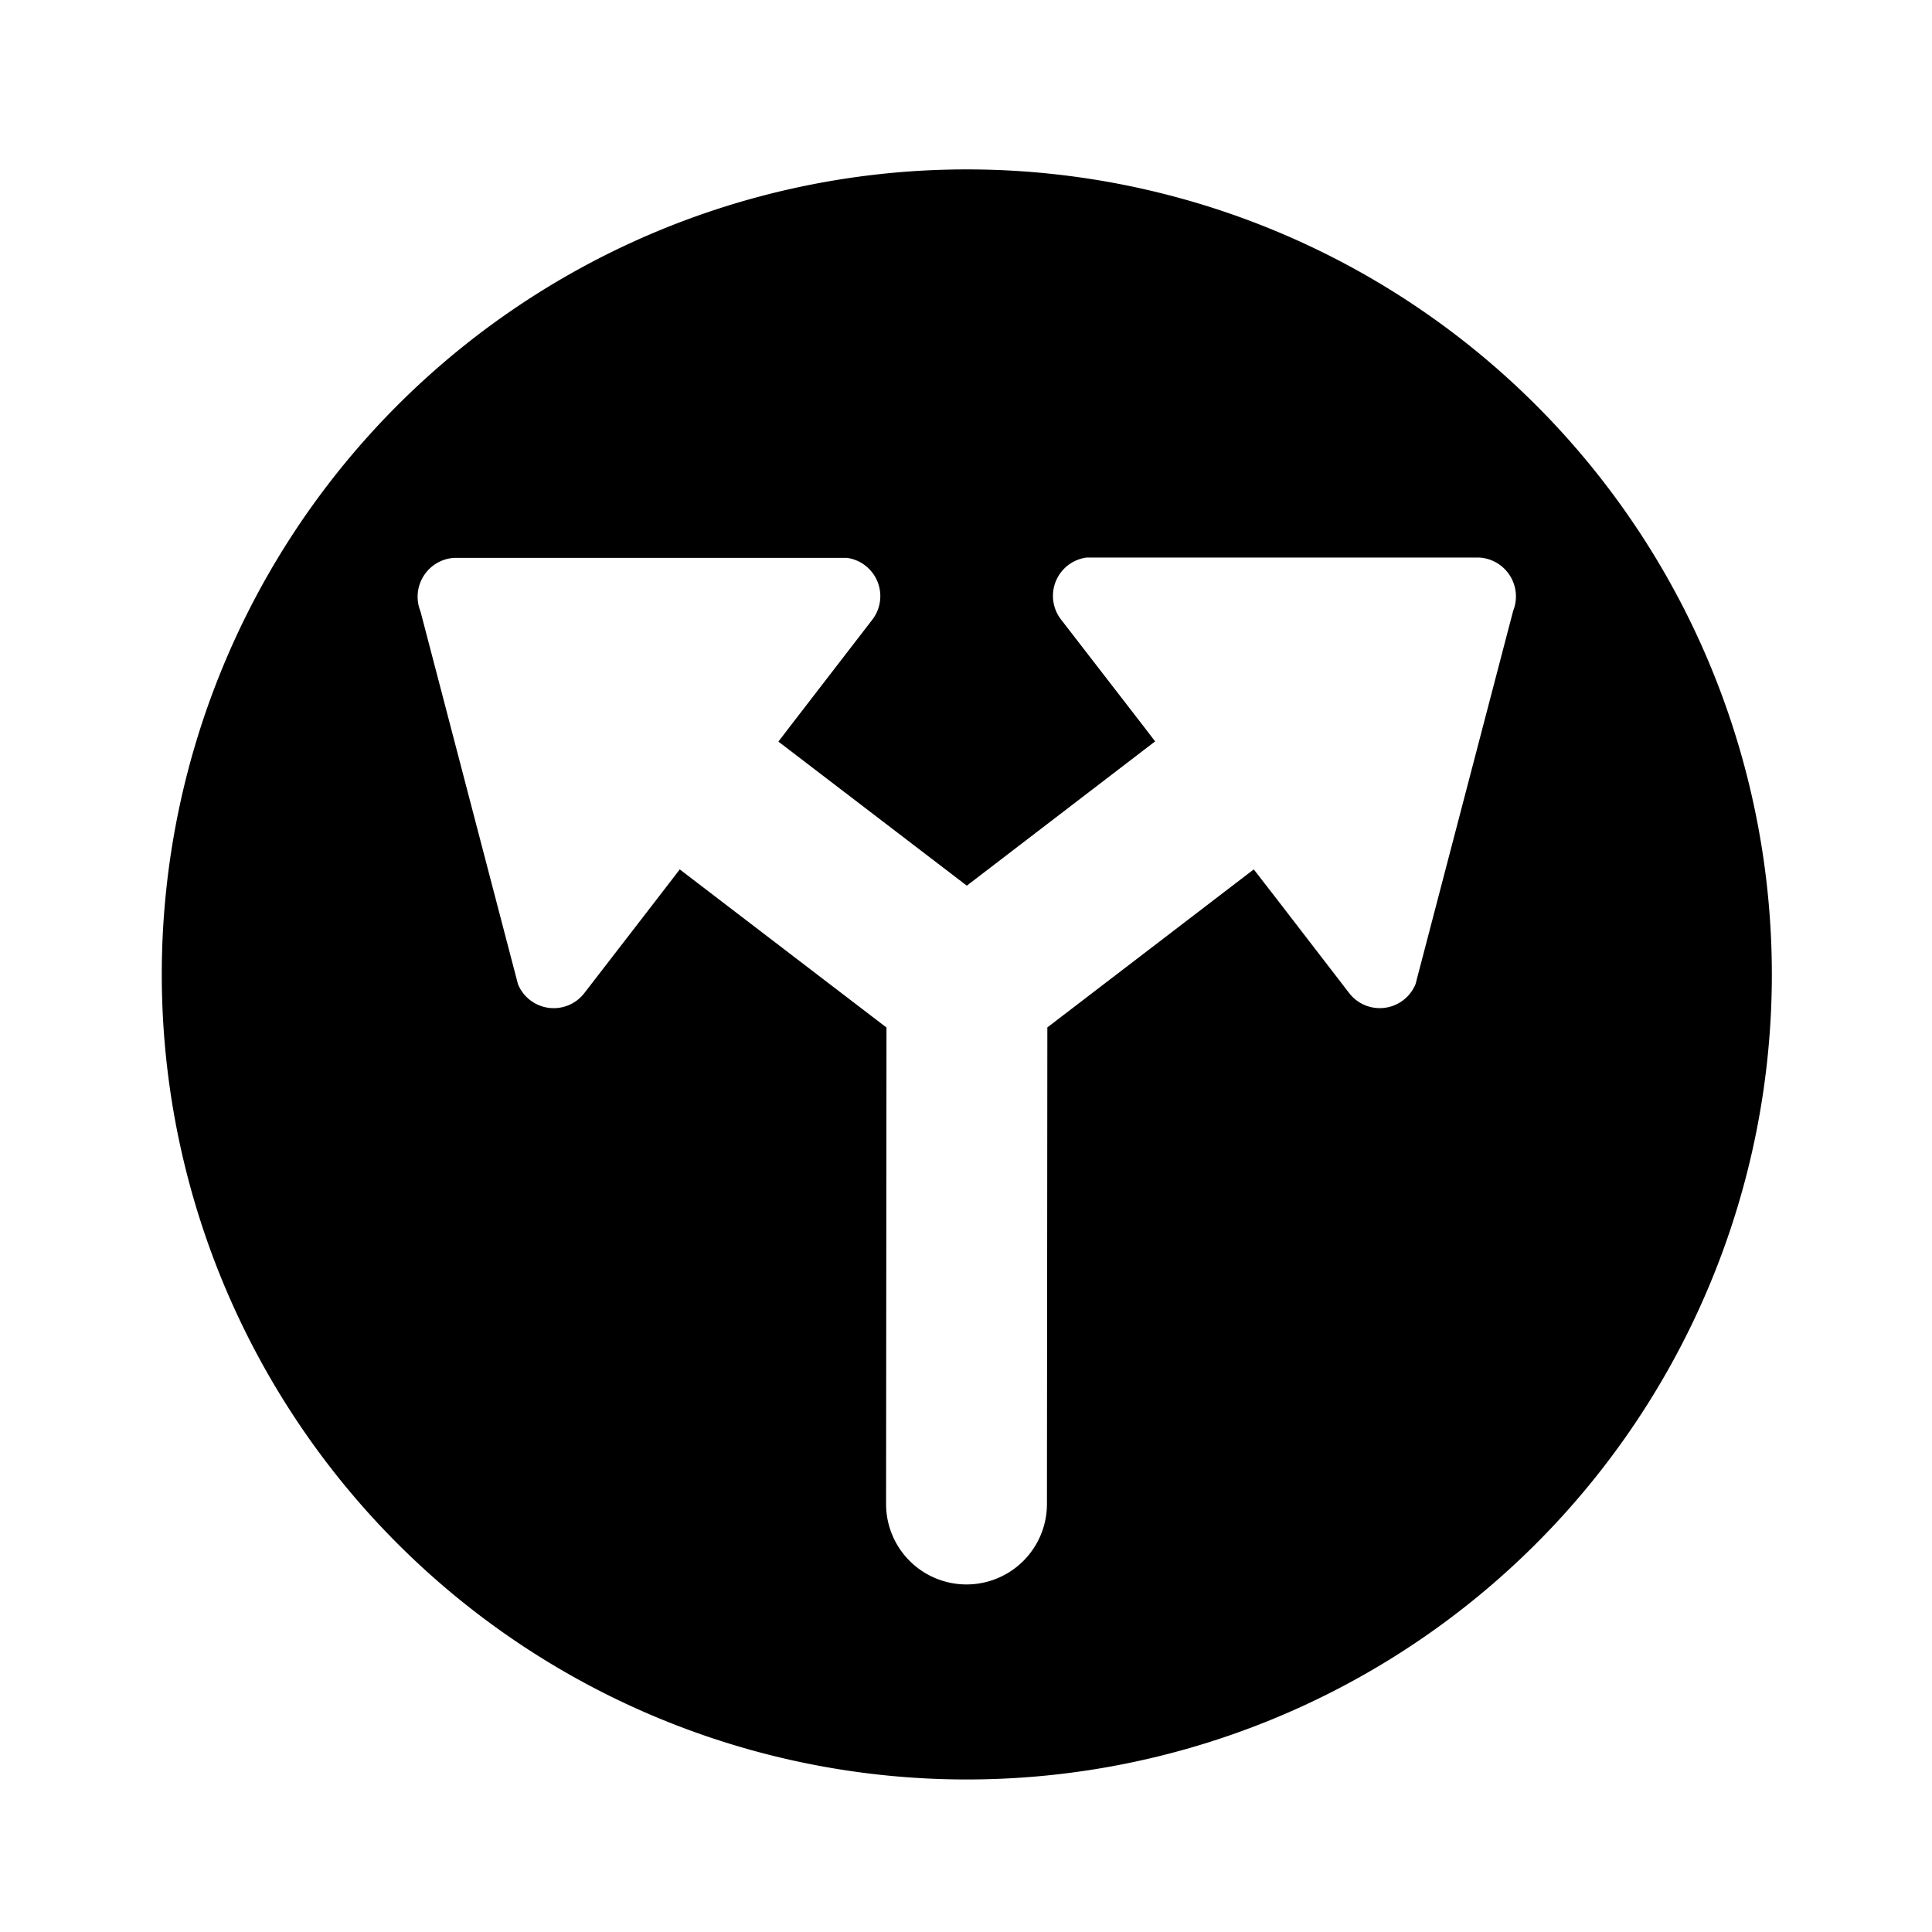
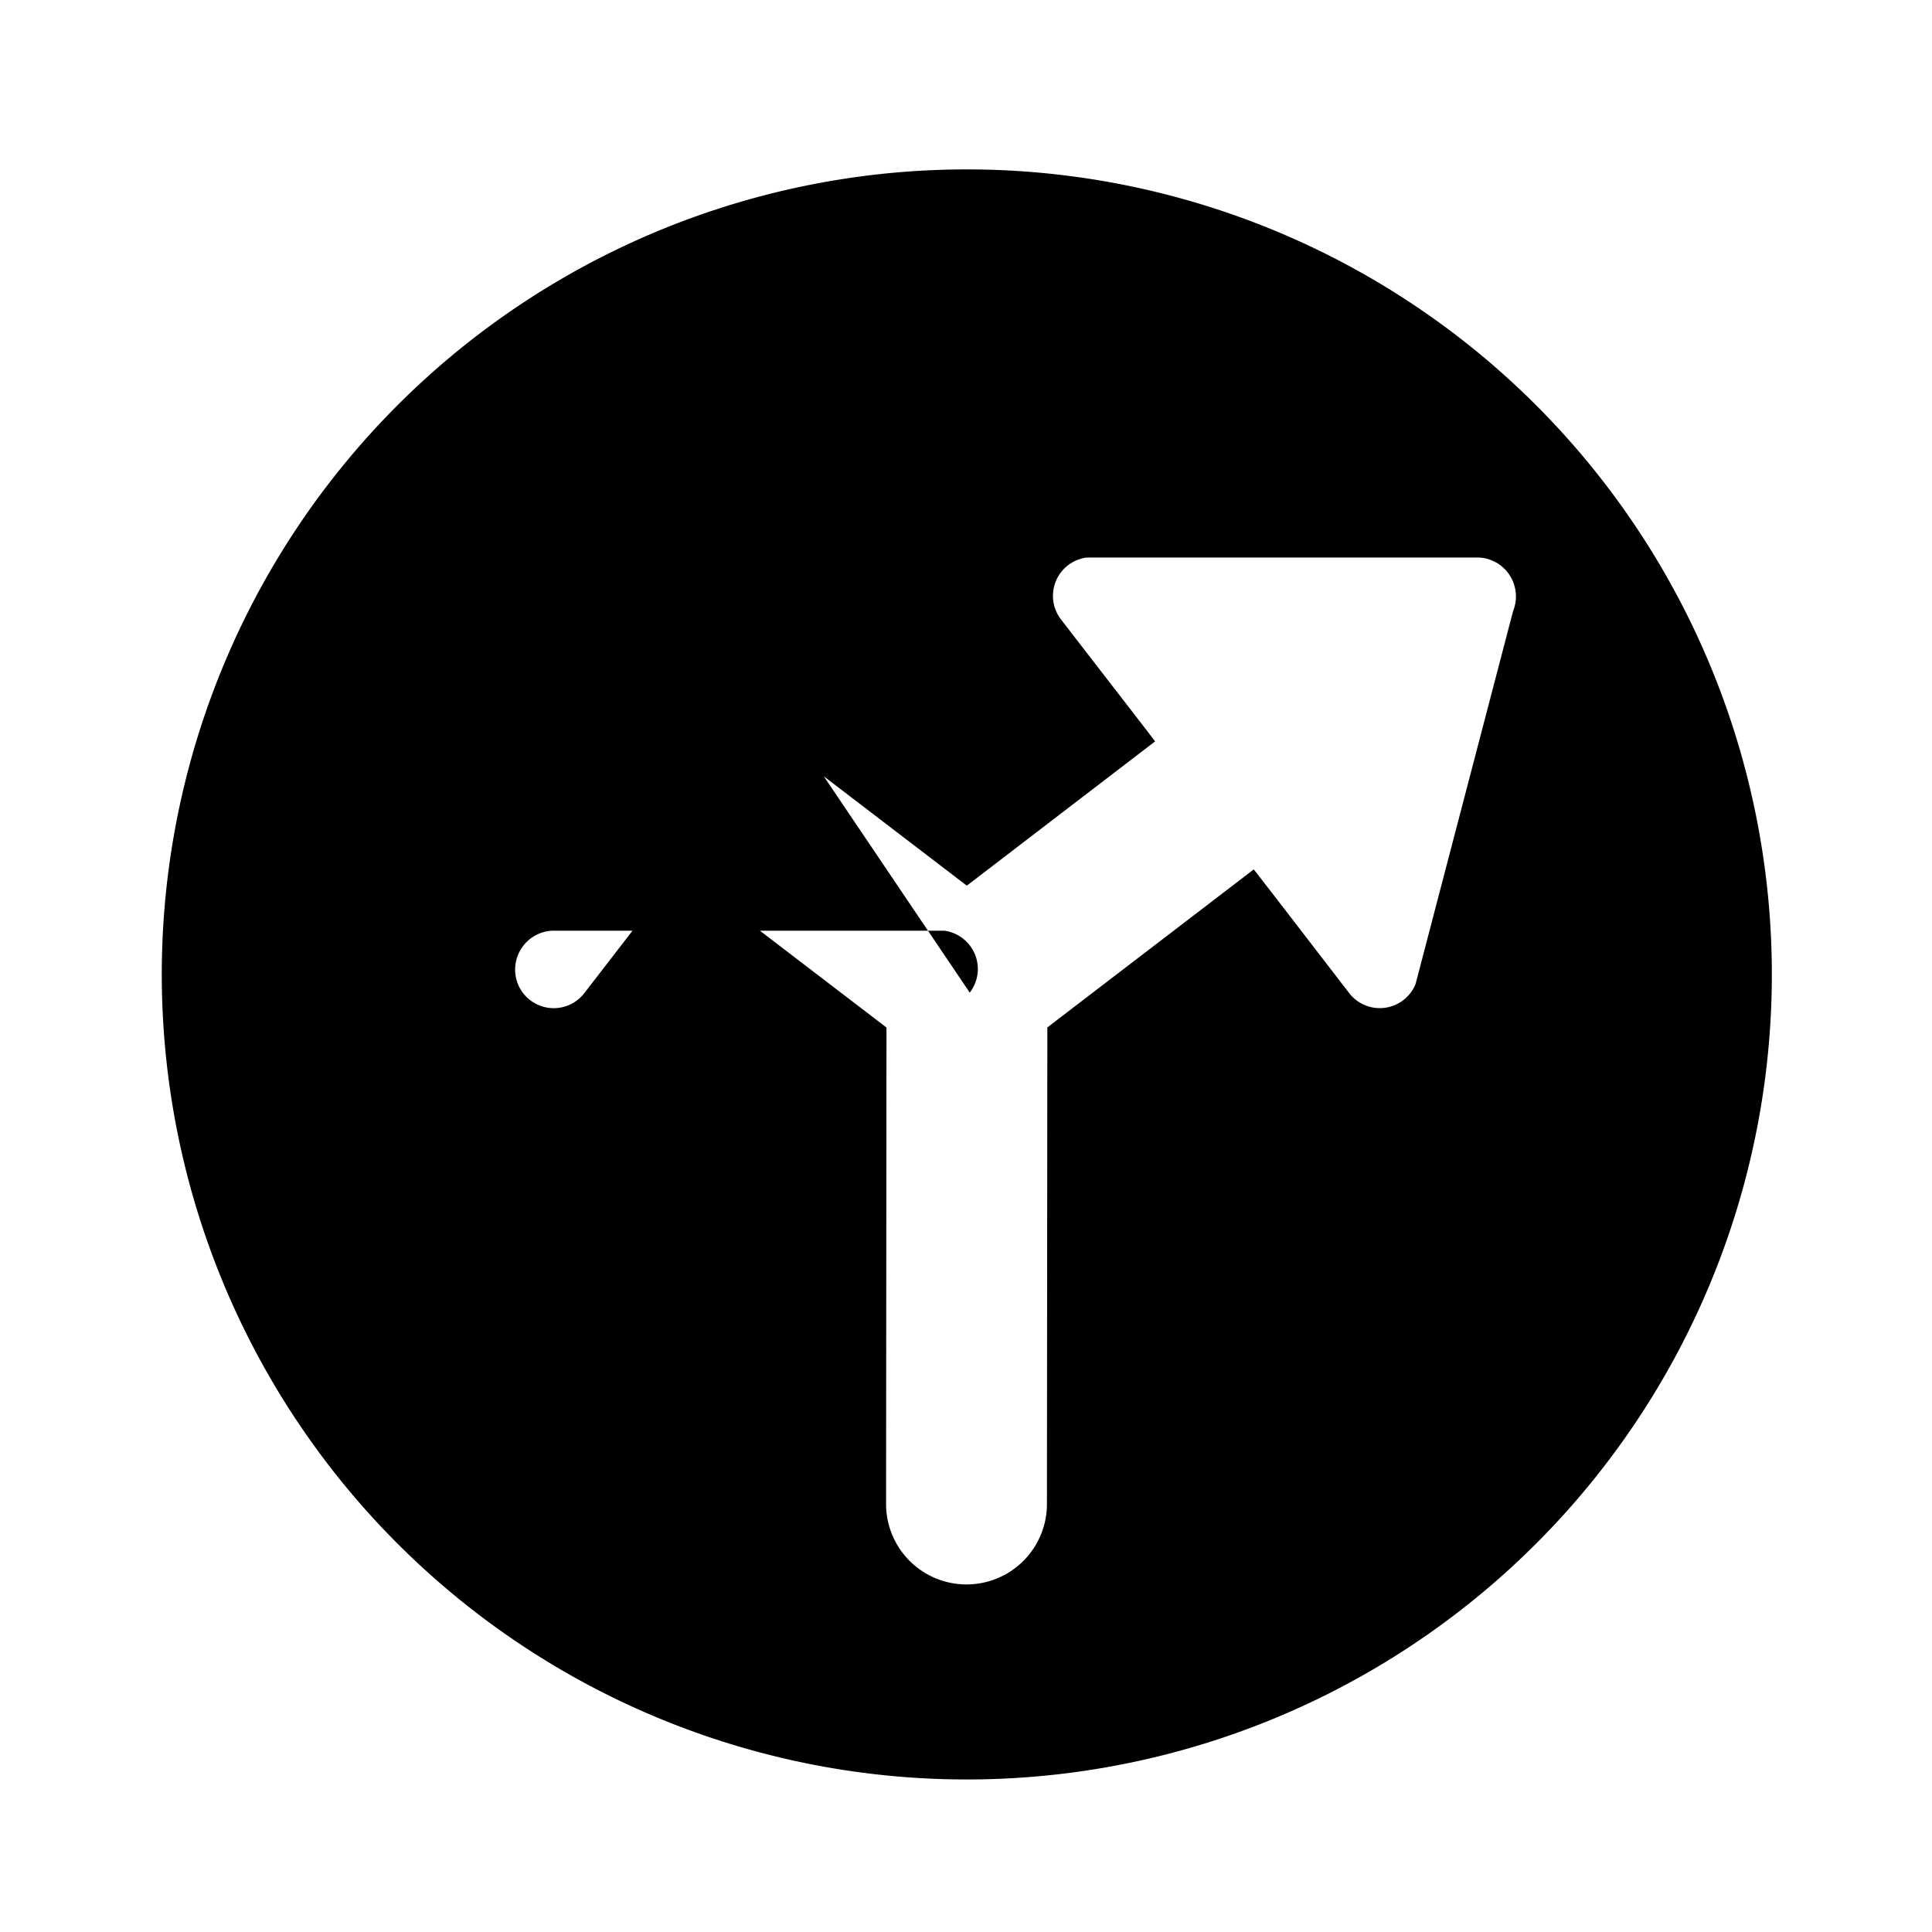
<svg xmlns="http://www.w3.org/2000/svg" fill="#000000" width="800px" height="800px" viewBox="-1 0 19 19" class="cf-icon-svg">
-   <path d="M8.515 1.666a7.917 7.917 0 1 0 7.91 7.925 7.917 7.917 0 0 0-7.91-7.925zm5.365 4.345-.959 3.667a.38.38 0 0 1-.653.088l-.72-.935-.218-.281-2.03 1.554-.004 4.687a.79.79 0 1 1-1.582 0l.004-4.686L5.685 8.55l-.217.282-.721.934a.38.38 0 0 1-.653-.087l-.959-3.667a.383.383 0 0 1 .335-.526h3.858a.38.38 0 0 1 .25.609L6.77 7.143l-.115.15L8.508 8.71l1.852-1.419-.115-.15-.81-1.048a.38.38 0 0 1 .252-.61h3.858a.383.383 0 0 1 .335.527z" />
+   <path d="M8.515 1.666a7.917 7.917 0 1 0 7.91 7.925 7.917 7.917 0 0 0-7.91-7.925zm5.365 4.345-.959 3.667a.38.38 0 0 1-.653.088l-.72-.935-.218-.281-2.03 1.554-.004 4.687a.79.79 0 1 1-1.582 0l.004-4.686L5.685 8.55l-.217.282-.721.934a.38.38 0 0 1-.653-.087a.383.383 0 0 1 .335-.526h3.858a.38.38 0 0 1 .25.609L6.77 7.143l-.115.15L8.508 8.71l1.852-1.419-.115-.15-.81-1.048a.38.38 0 0 1 .252-.61h3.858a.383.383 0 0 1 .335.527z" />
</svg>